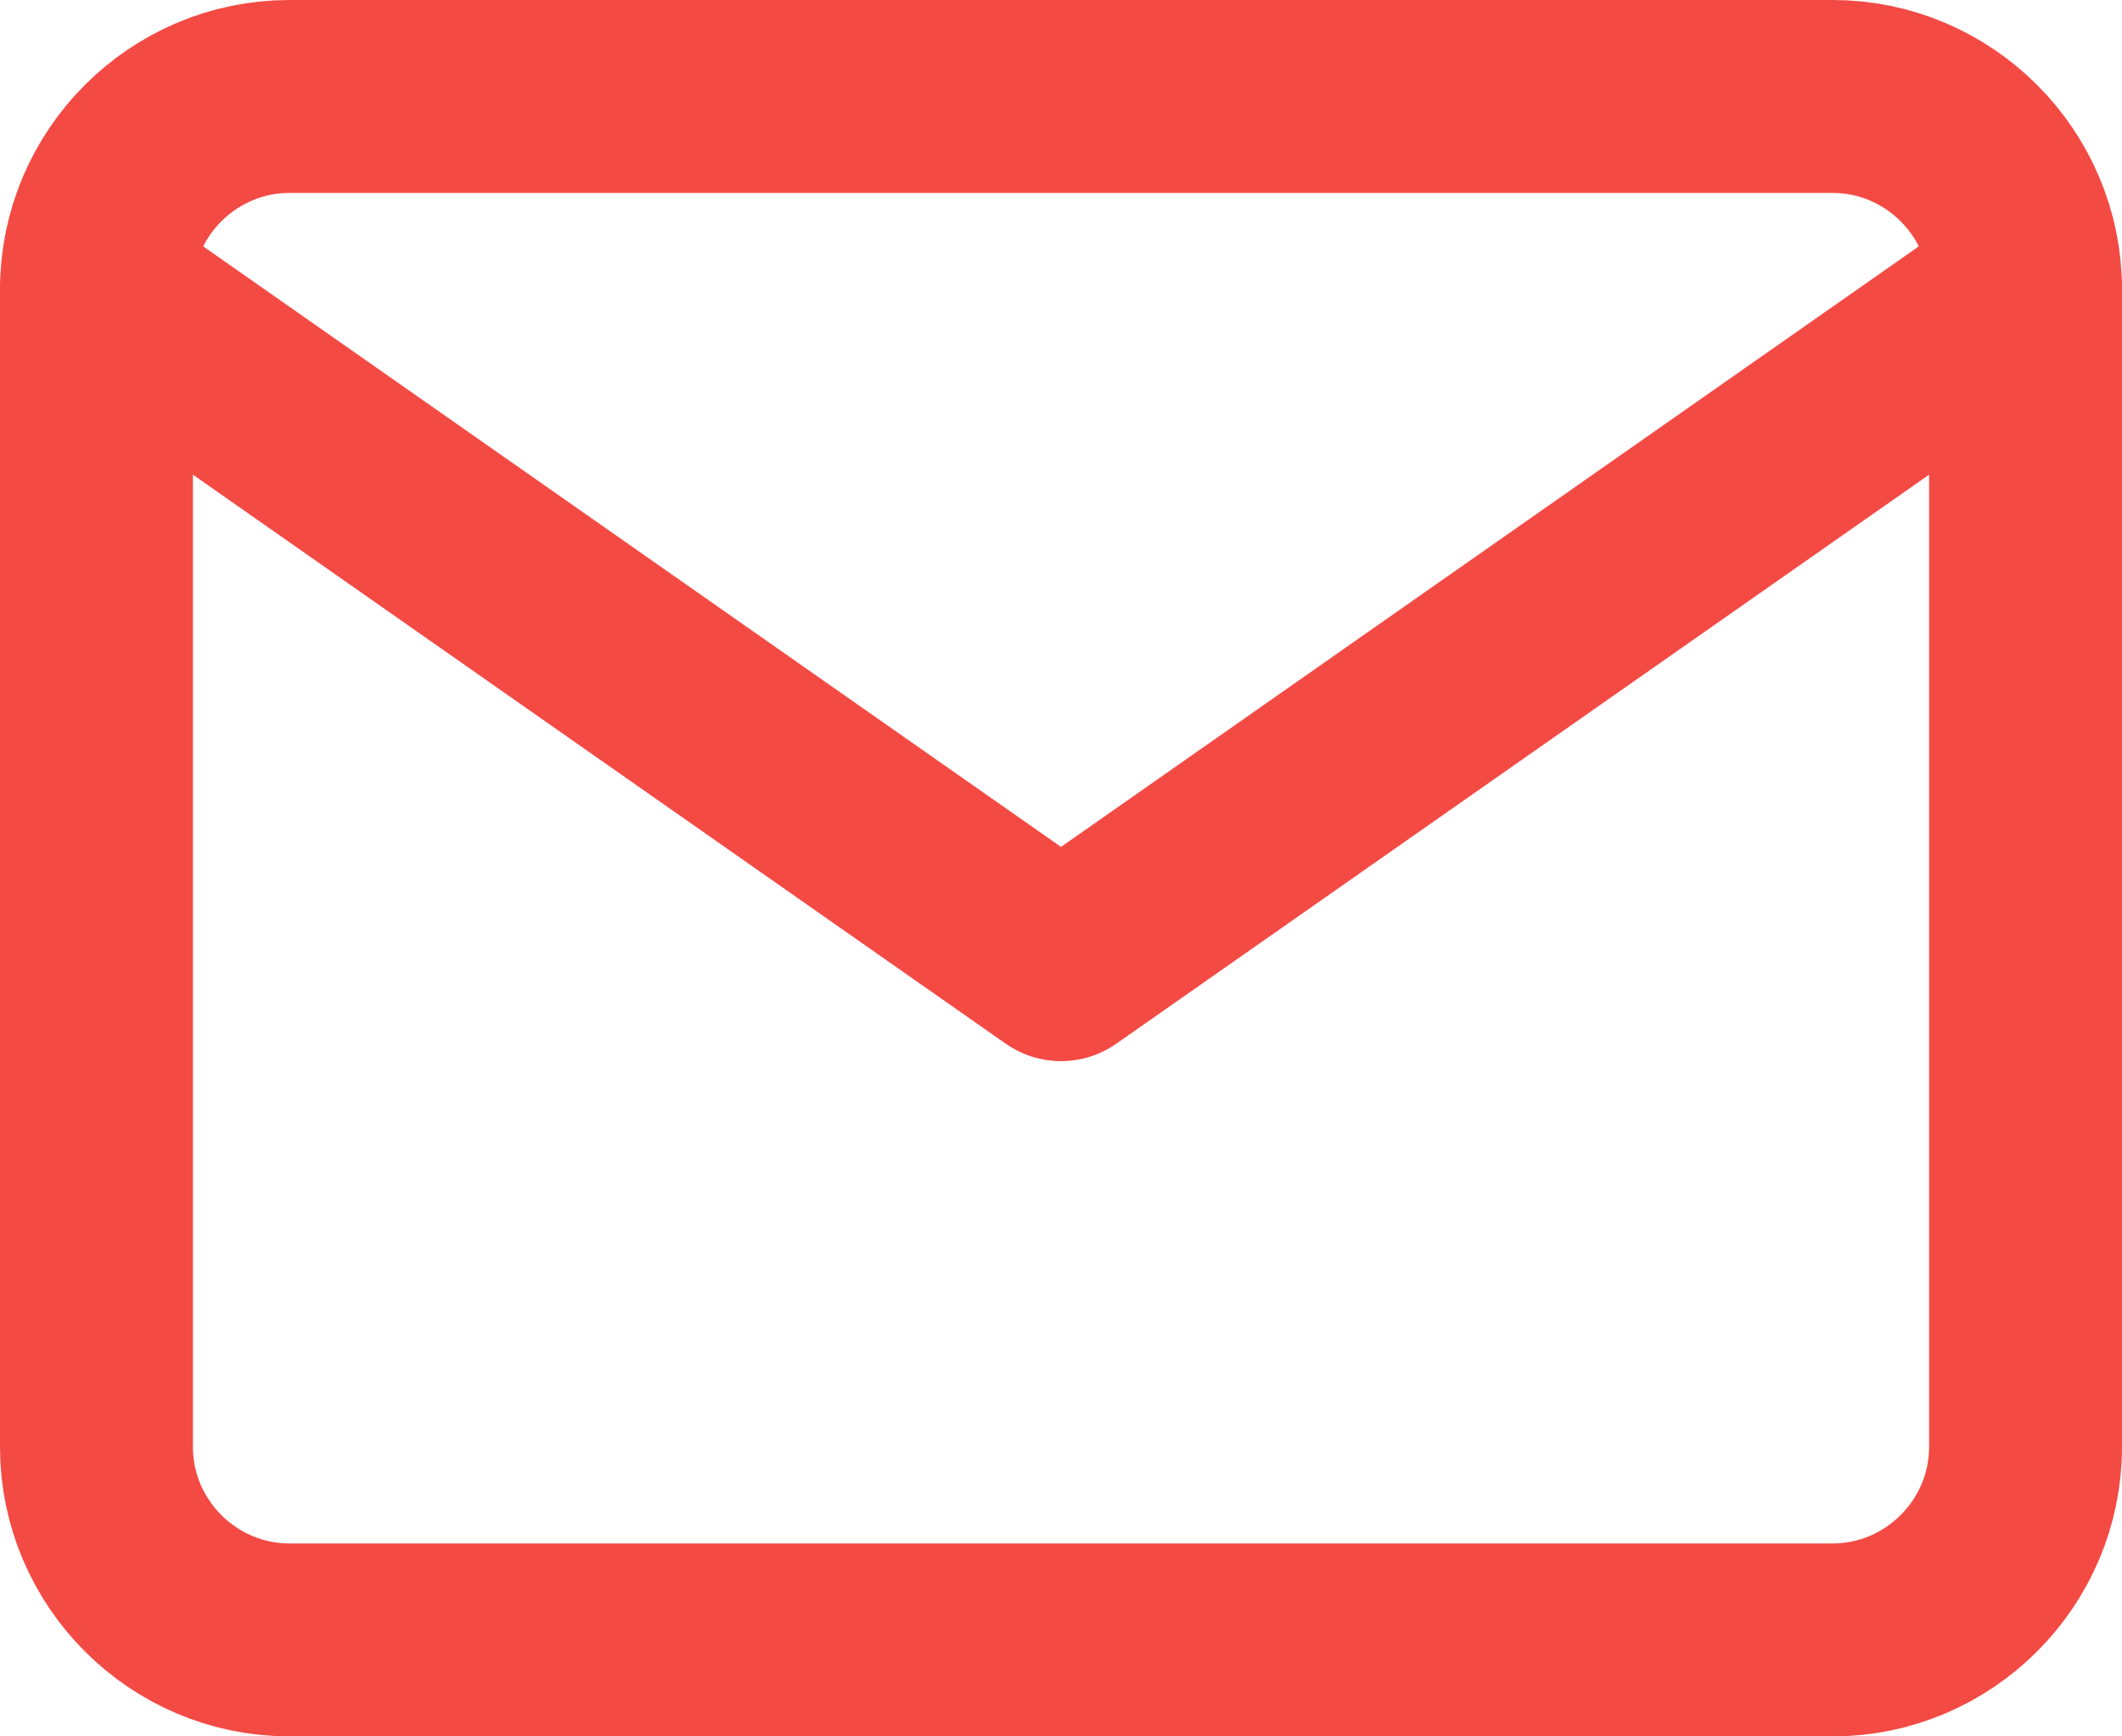
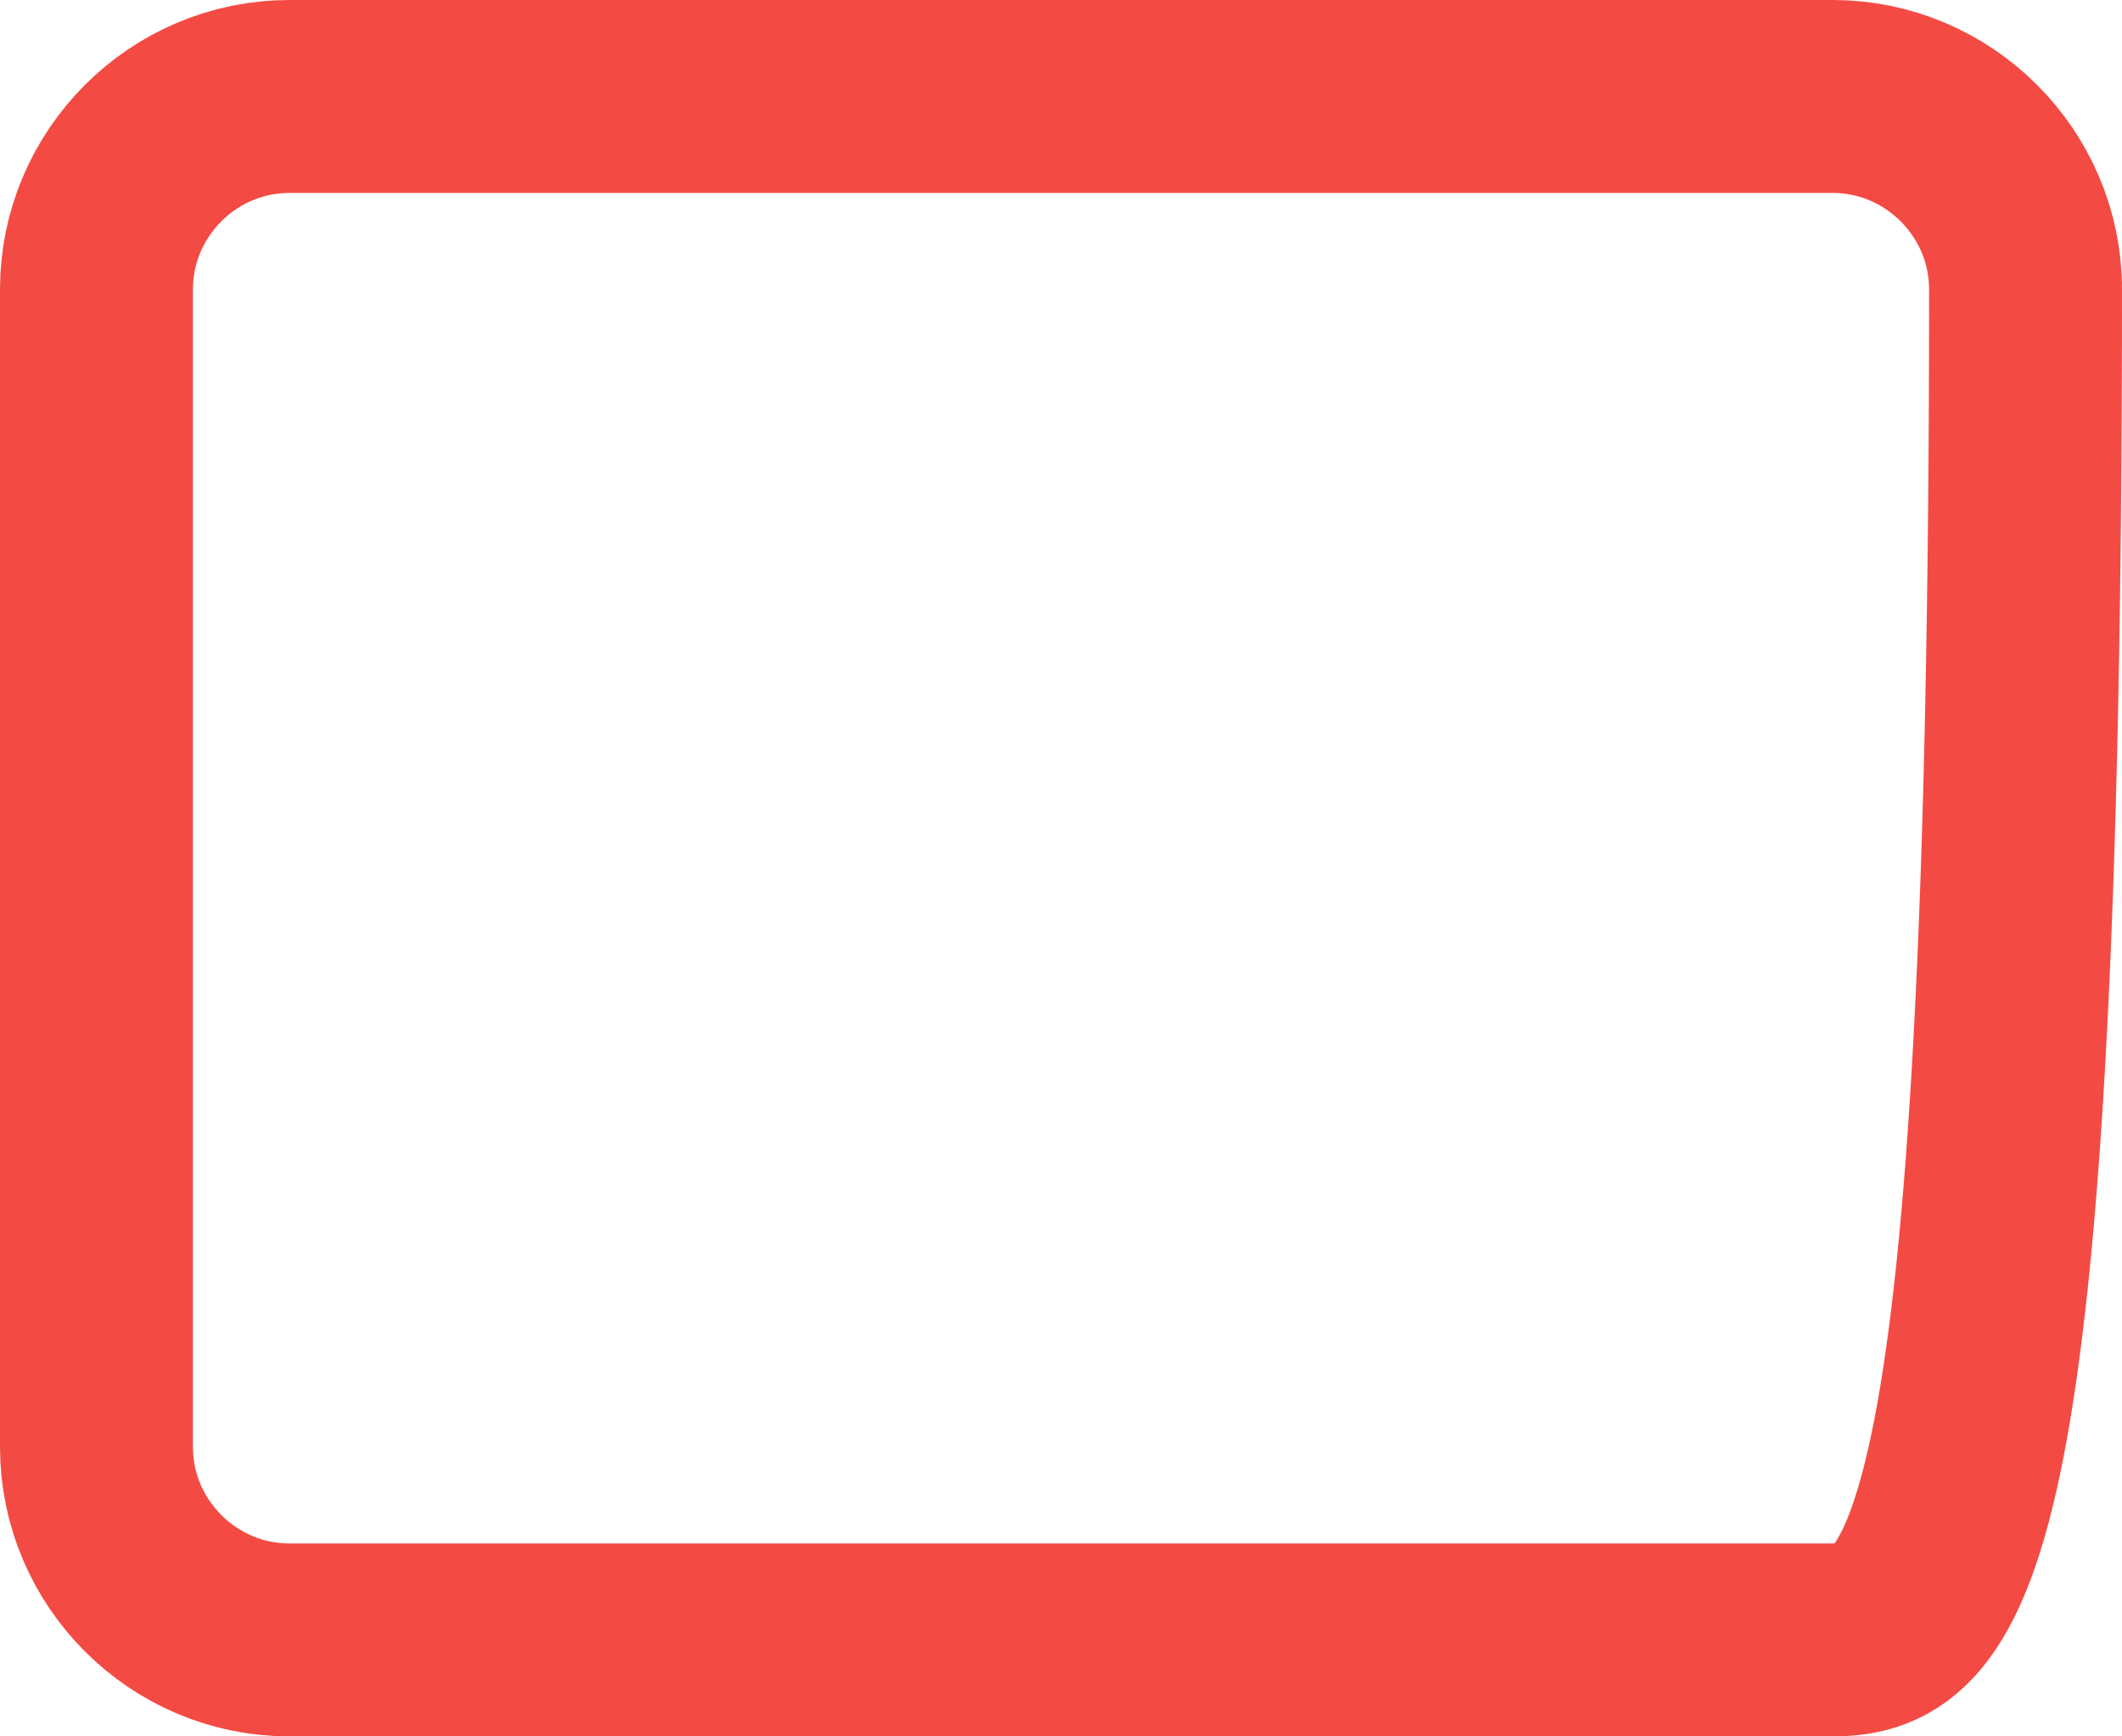
<svg xmlns="http://www.w3.org/2000/svg" width="22" height="18" viewBox="0 0 22 18" fill="none">
-   <path d="M3 1H19C20.1 1 21 1.9 21 3V15C21 16.1 20.1 17 19 17H3C1.9 17 1 16.1 1 15V3C1 1.9 1.9 1 3 1Z" stroke="#F44A44" stroke-width="2" stroke-linecap="round" stroke-linejoin="round" />
-   <path d="M21 3L11 10L1 3" stroke="#F44A44" stroke-width="2" stroke-linecap="round" stroke-linejoin="round" />
+   <path d="M3 1H19C20.1 1 21 1.9 21 3C21 16.1 20.1 17 19 17H3C1.9 17 1 16.1 1 15V3C1 1.9 1.9 1 3 1Z" stroke="#F44A44" stroke-width="2" stroke-linecap="round" stroke-linejoin="round" />
</svg>